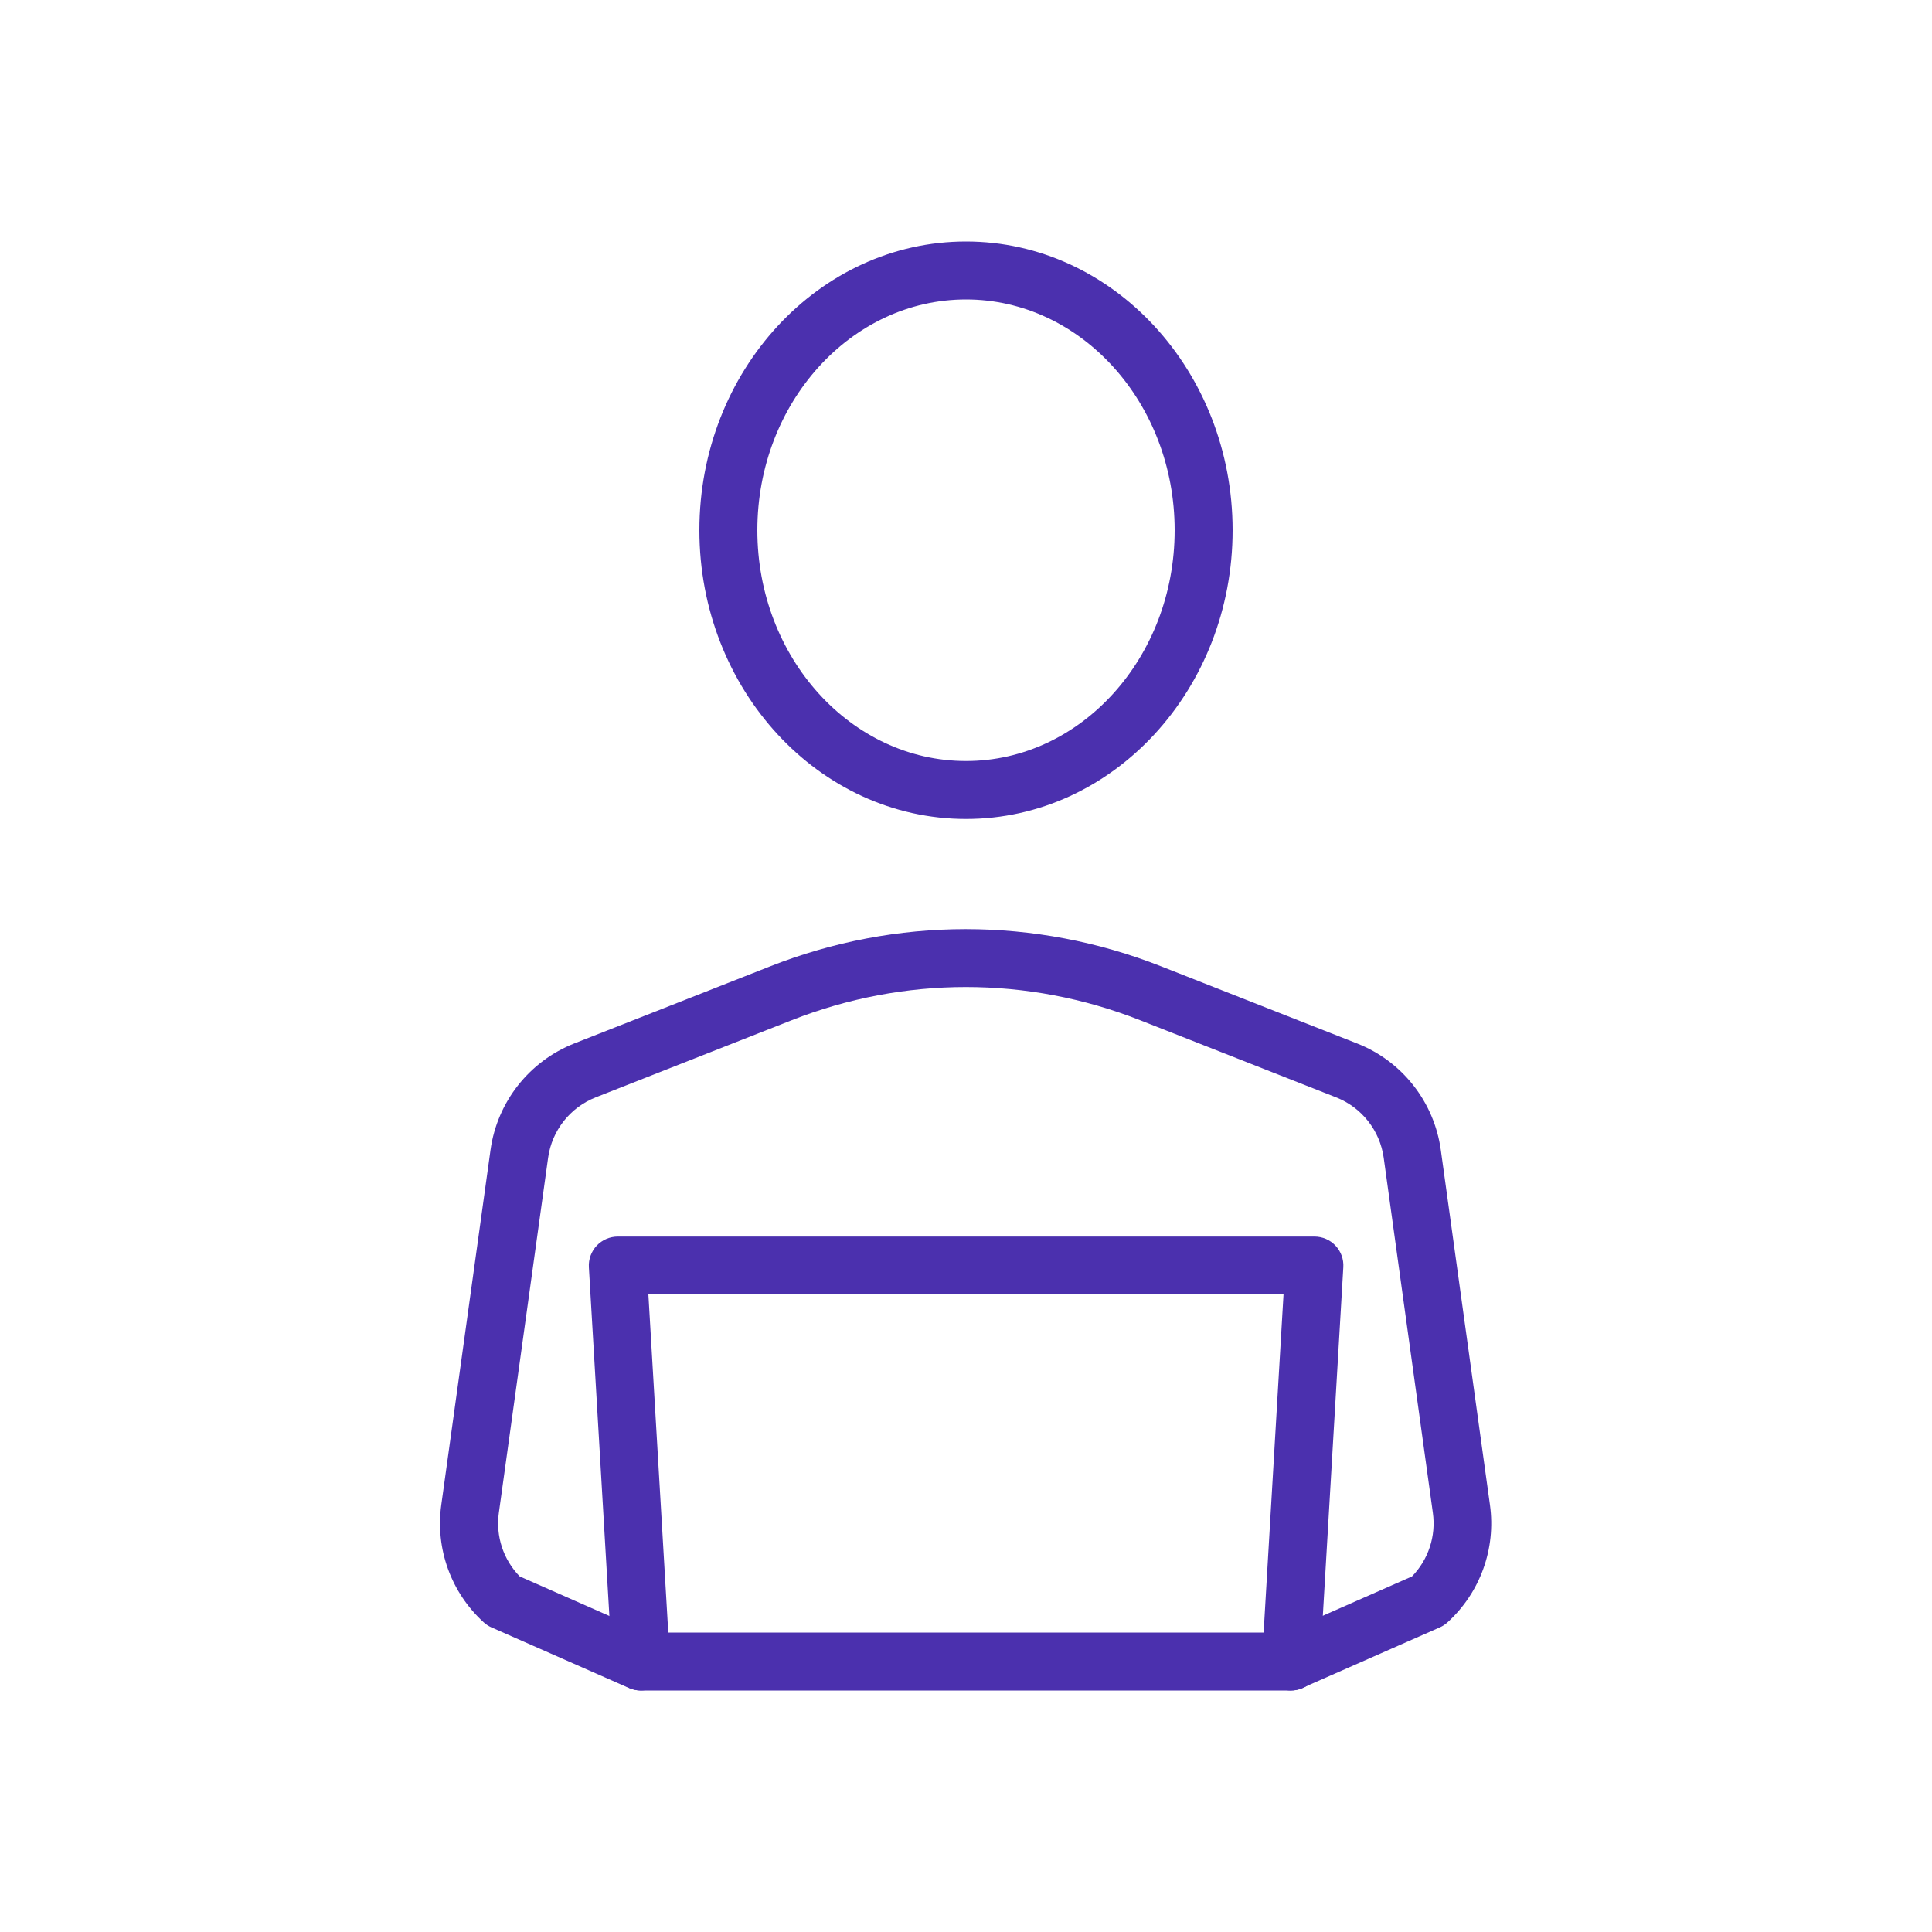
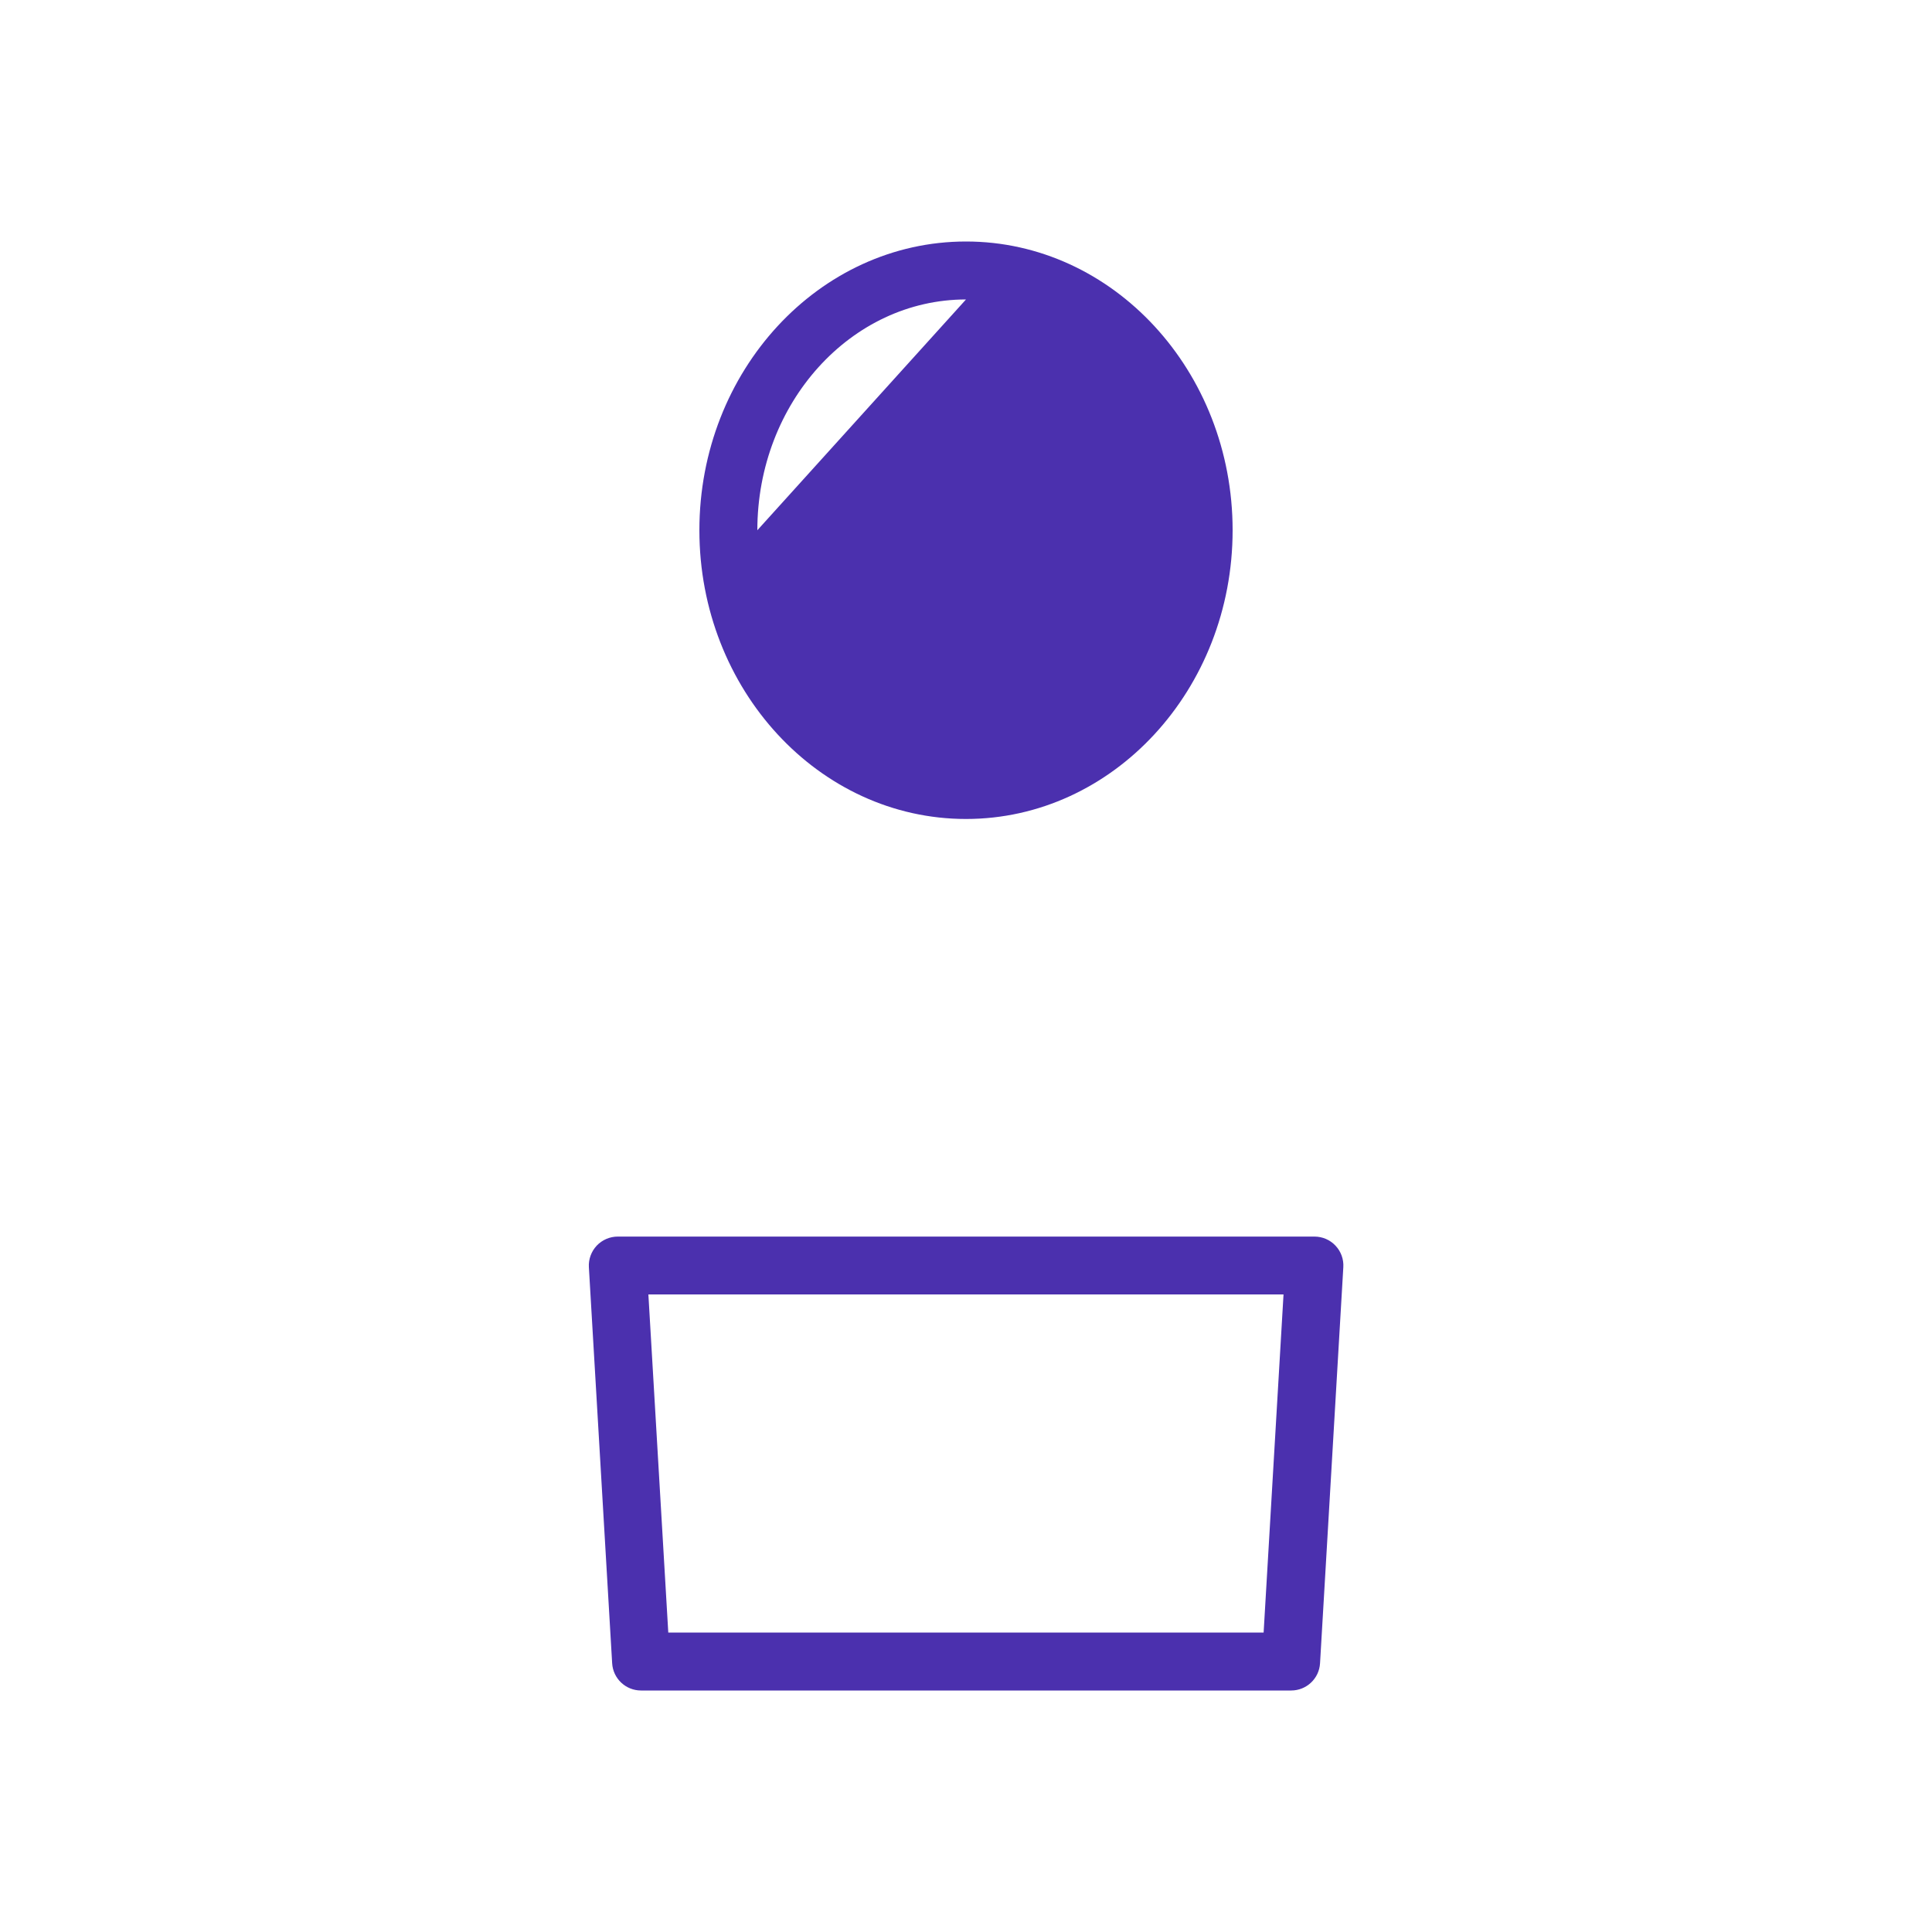
<svg xmlns="http://www.w3.org/2000/svg" id="Icons" viewBox="0 0 200 200">
  <defs>
    <style>
      .cls-1 {
        fill: #4b30ae;
      }
    </style>
  </defs>
-   <path class="cls-1" d="M100,84.78c-15.22,0-27.6-13.41-27.6-29.89s12.38-29.89,27.6-29.89,27.6,13.41,27.6,29.89-12.38,29.89-27.6,29.89ZM100,31c-11.91,0-21.6,10.72-21.6,23.89s9.69,23.89,21.6,23.89,21.6-10.72,21.6-23.89-9.69-23.89-21.6-23.89Z" />
-   <path class="cls-1" d="M133.65,175c-1.15,0-2.25-.67-2.75-1.79-.67-1.52.02-3.29,1.53-3.96l13.74-6.06c1.69-1.74,2.5-4.16,2.16-6.58l-5.09-36.76c-.39-2.81-2.27-5.21-4.92-6.25l-20.3-7.99c-11.63-4.58-24.43-4.58-36.06,0l-20.3,7.99c-2.64,1.04-4.53,3.43-4.92,6.25l-5.1,36.76c-.34,2.42.47,4.85,2.16,6.58l13.74,6.06c1.52.67,2.2,2.44,1.53,3.96-.67,1.52-2.44,2.2-3.96,1.53l-14.23-6.27c-.3-.13-.57-.31-.81-.53-3.38-3.08-5.02-7.62-4.39-12.15l5.1-36.76c.69-4.96,4.01-9.17,8.66-11.01l20.3-7.99c13.04-5.13,27.41-5.13,40.45,0l20.3,7.99c4.66,1.83,7.97,6.05,8.66,11.01l5.09,36.76c.63,4.53-1.01,9.07-4.39,12.15-.24.22-.51.4-.81.53l-14.23,6.27c-.39.17-.8.26-1.21.26Z" />
+   <path class="cls-1" d="M100,84.78c-15.22,0-27.6-13.41-27.6-29.89s12.38-29.89,27.6-29.89,27.6,13.41,27.6,29.89-12.38,29.89-27.6,29.89ZM100,31c-11.91,0-21.6,10.72-21.6,23.89Z" />
  <path class="cls-1" d="M133.65,175h-67.29c-1.59,0-2.9-1.24-2.99-2.82l-2.41-41c-.05-.82.25-1.63.81-2.23.57-.6,1.36-.94,2.18-.94h72.12c.83,0,1.62.34,2.18.94.57.6.86,1.41.81,2.23l-2.41,41c-.09,1.59-1.41,2.82-2.99,2.82ZM69.18,169h61.63l2.06-35h-65.75l2.06,35Z" />
</svg>